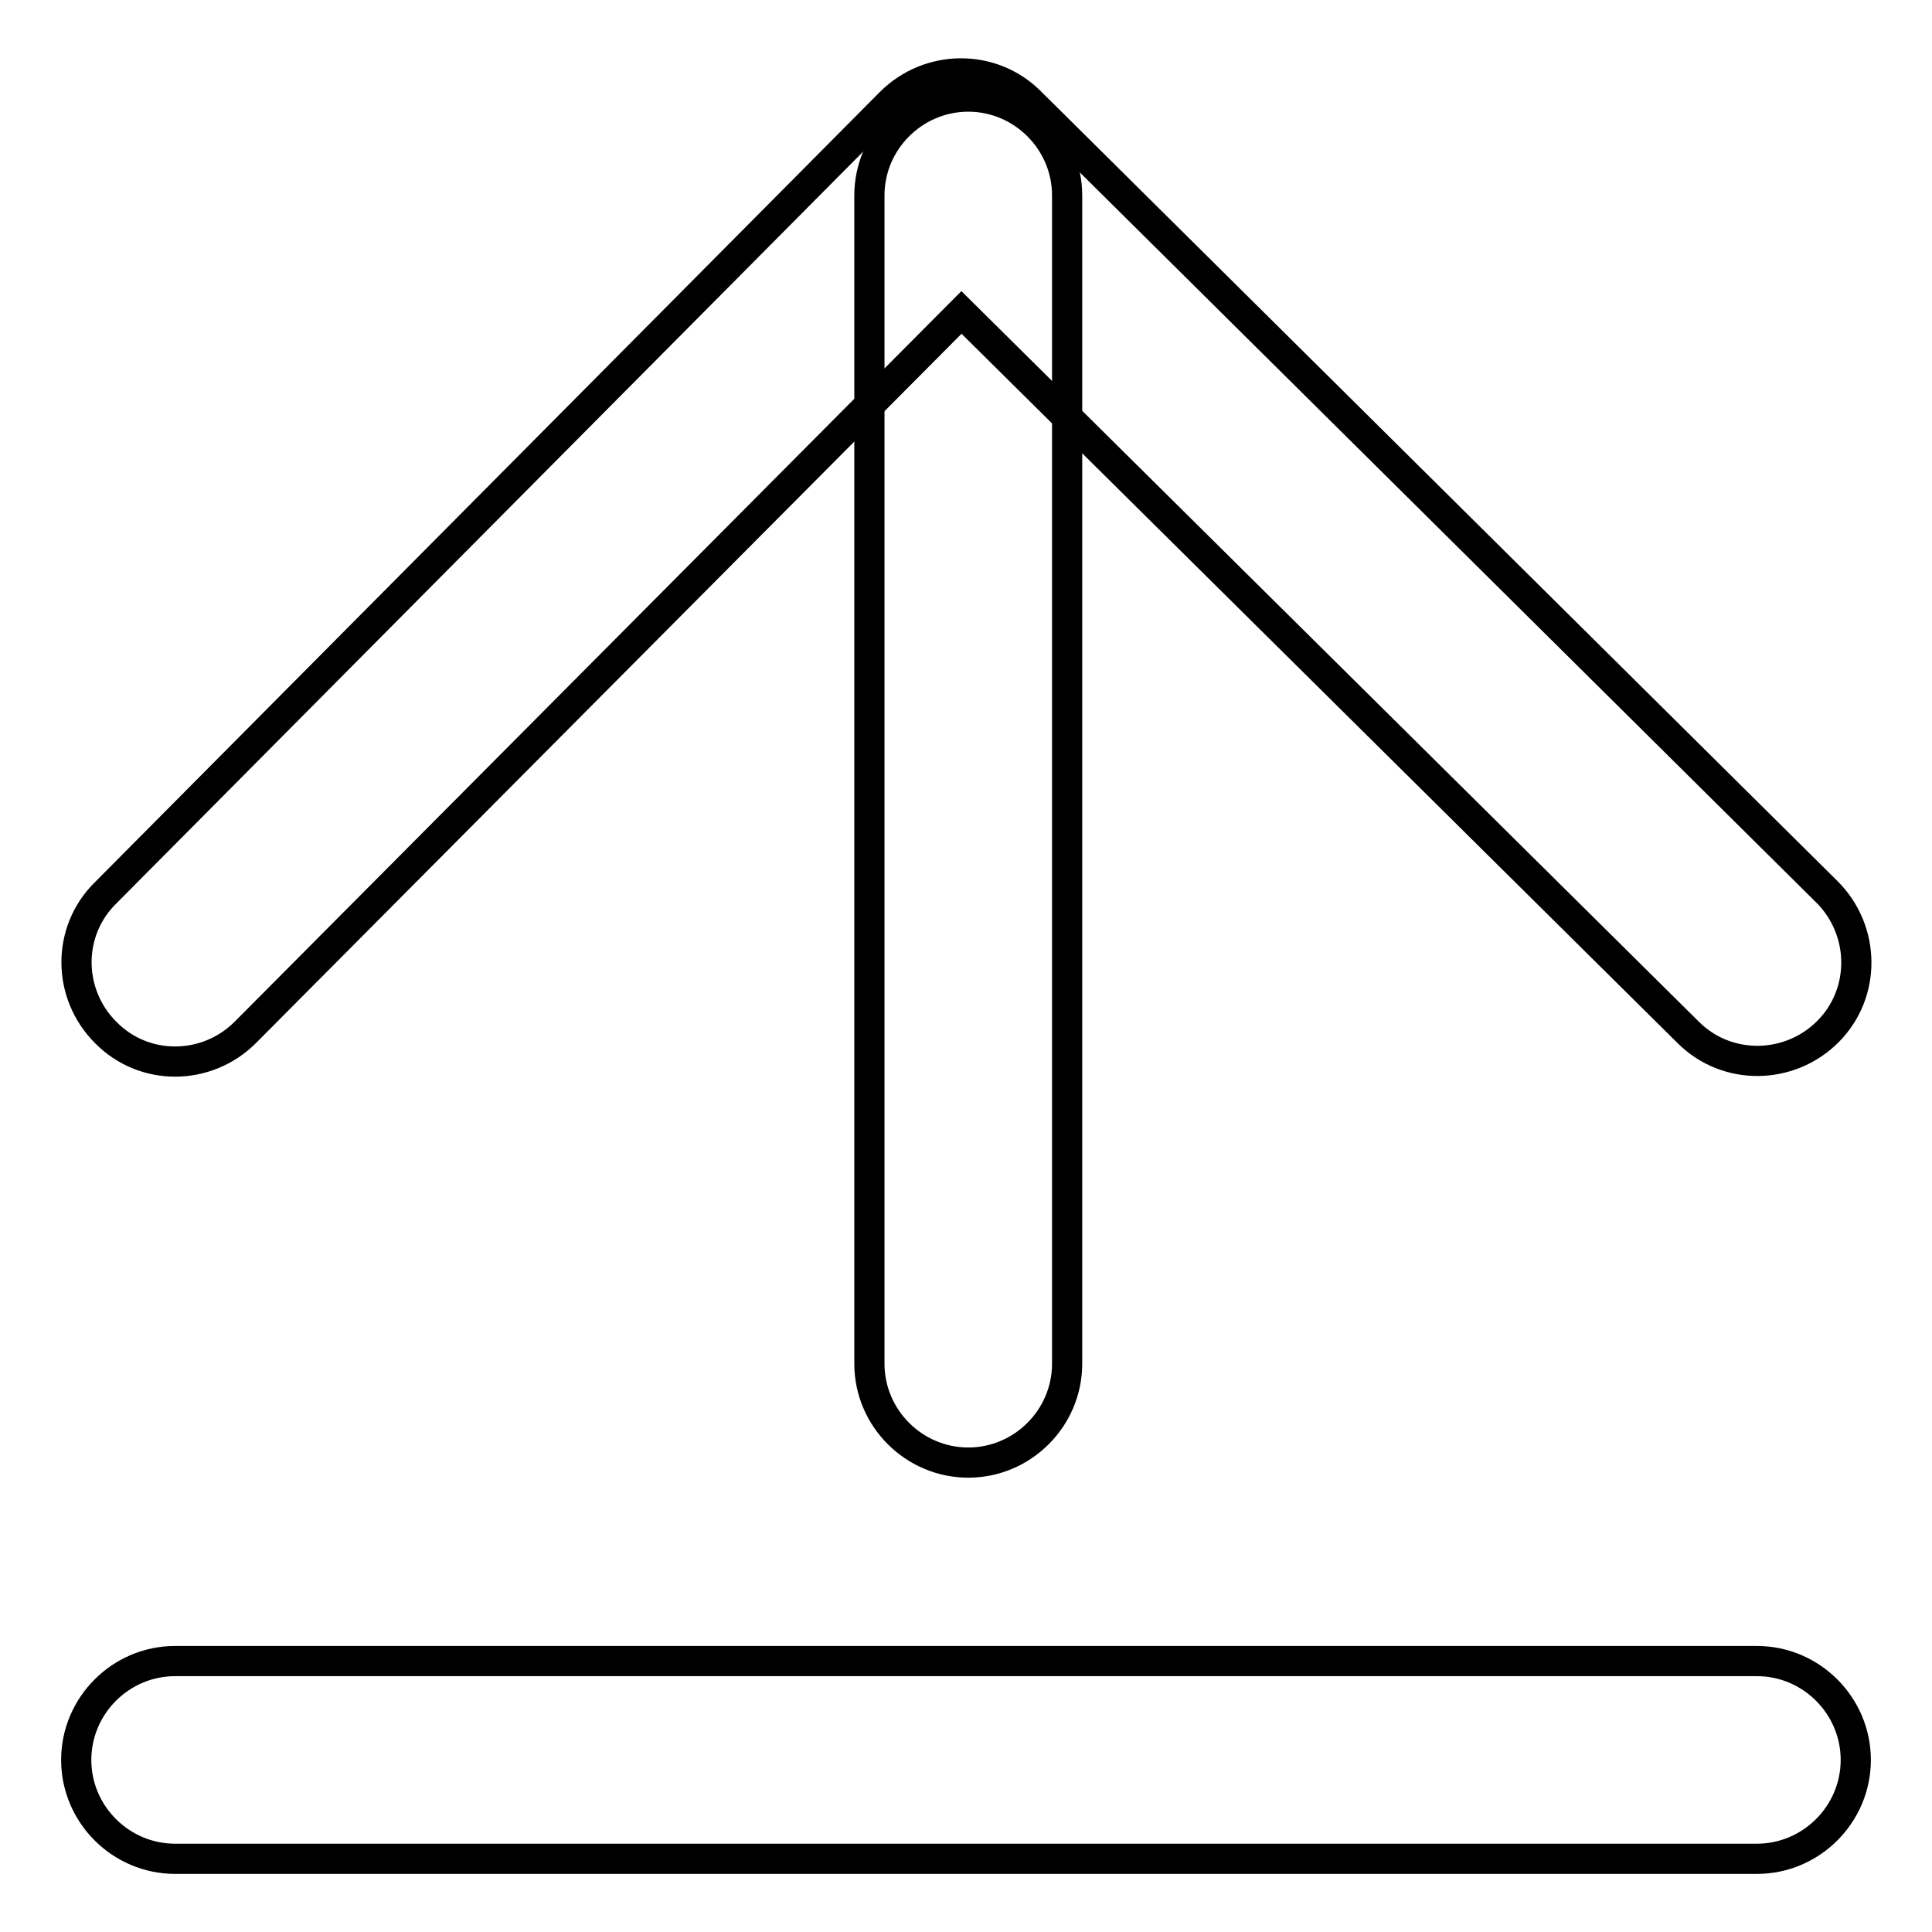
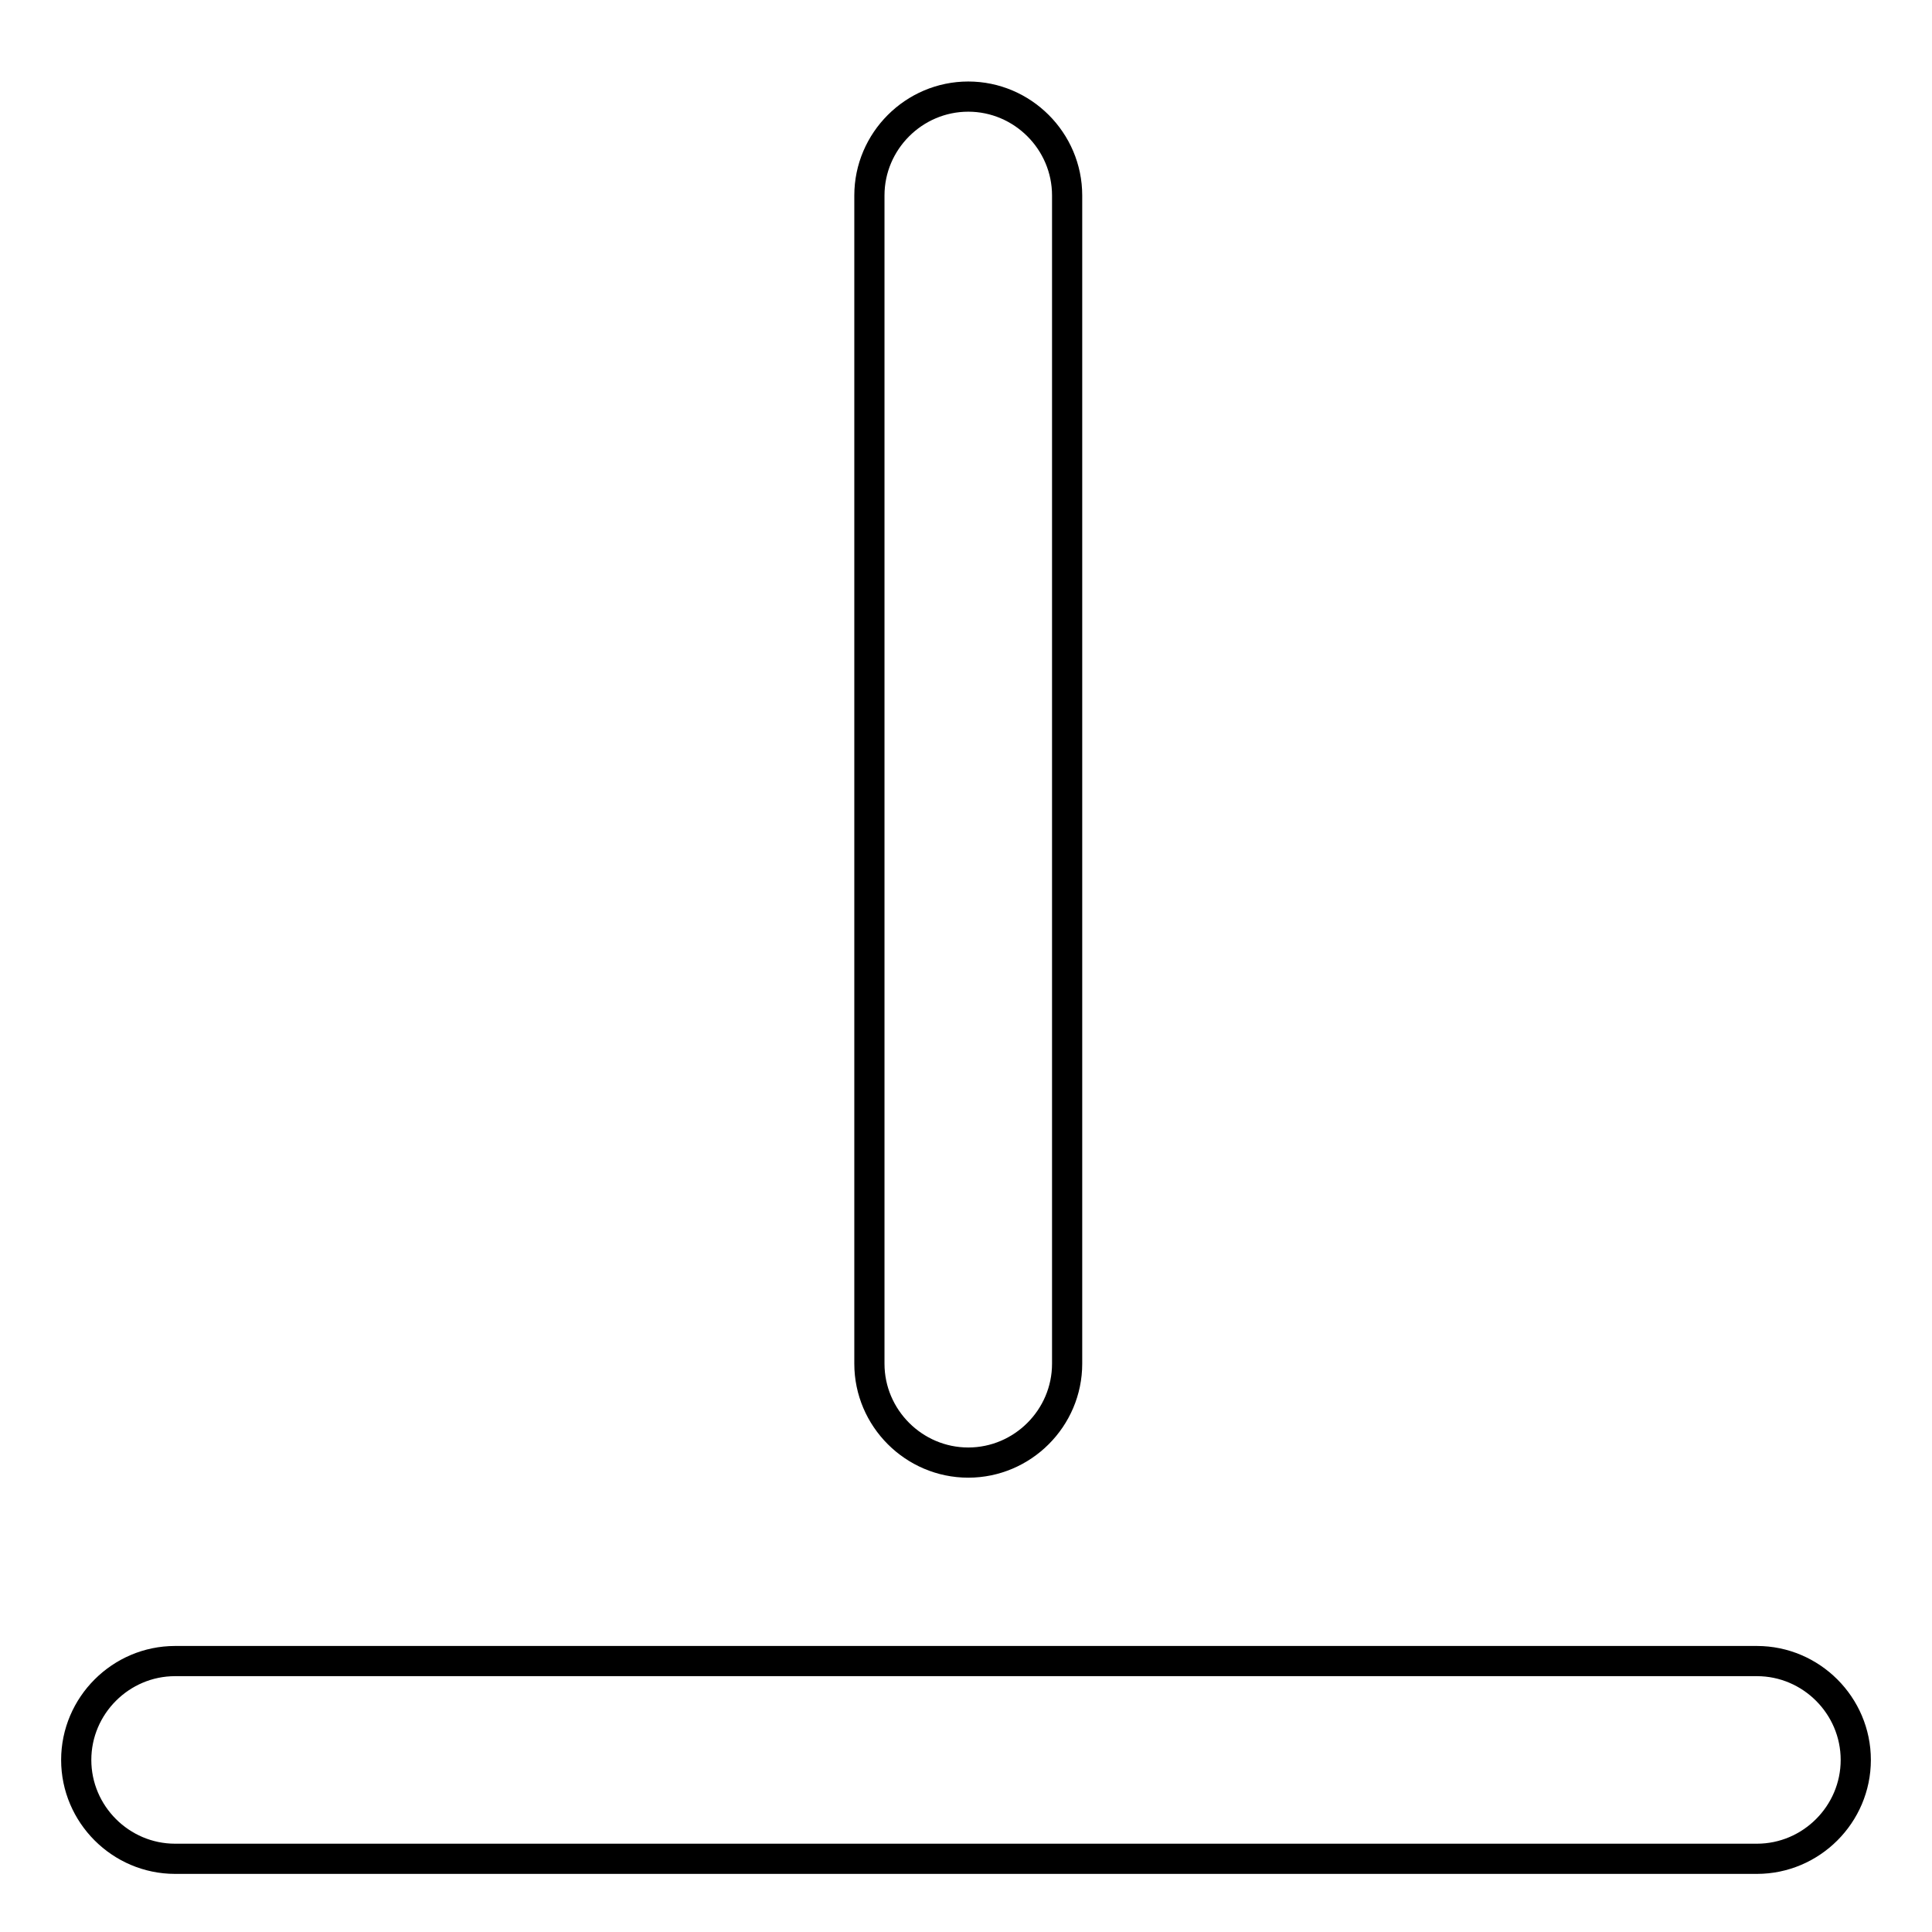
<svg xmlns="http://www.w3.org/2000/svg" version="1.1" x="0px" y="0px" viewBox="0 0 256 256" enable-background="new 0 0 256 256" xml:space="preserve">
  <g>
    <path stroke-width="4" fill-opacity="0" stroke="#000000" d="M23.2,246.3c-7.2,0-13.1-5.9-13.1-13.1c0-7.2,5.9-13.1,13.1-13.1h209.6c7.2,0,13.1,5.9,13.1,13.1 c0,7.2-5.9,13.1-13.1,13.1H23.2z M141.4,180.7c0,7.2-5.9,13.1-13.1,13.1c-7.2,0-13.1-5.9-13.1-13.1V25.9c0-7.2,5.9-13.1,13.1-13.1 c7.2,0,13.1,5.9,13.1,13.1V180.7z" />
-     <path stroke-width="4" fill-opacity="0" stroke="#000000" d="M127.4,41.4l-94.9,95.4c-5.1,5.1-13.4,5.2-18.5,0c-5.1-5.1-5.2-13.4,0-18.5L118,13.6 c5.1-5.1,13.4-5.2,18.5-0.1l105.6,104.7c5.1,5.1,5.2,13.4,0.1,18.5s-13.4,5.2-18.5,0.1L127.4,41.4z" />
  </g>
</svg>